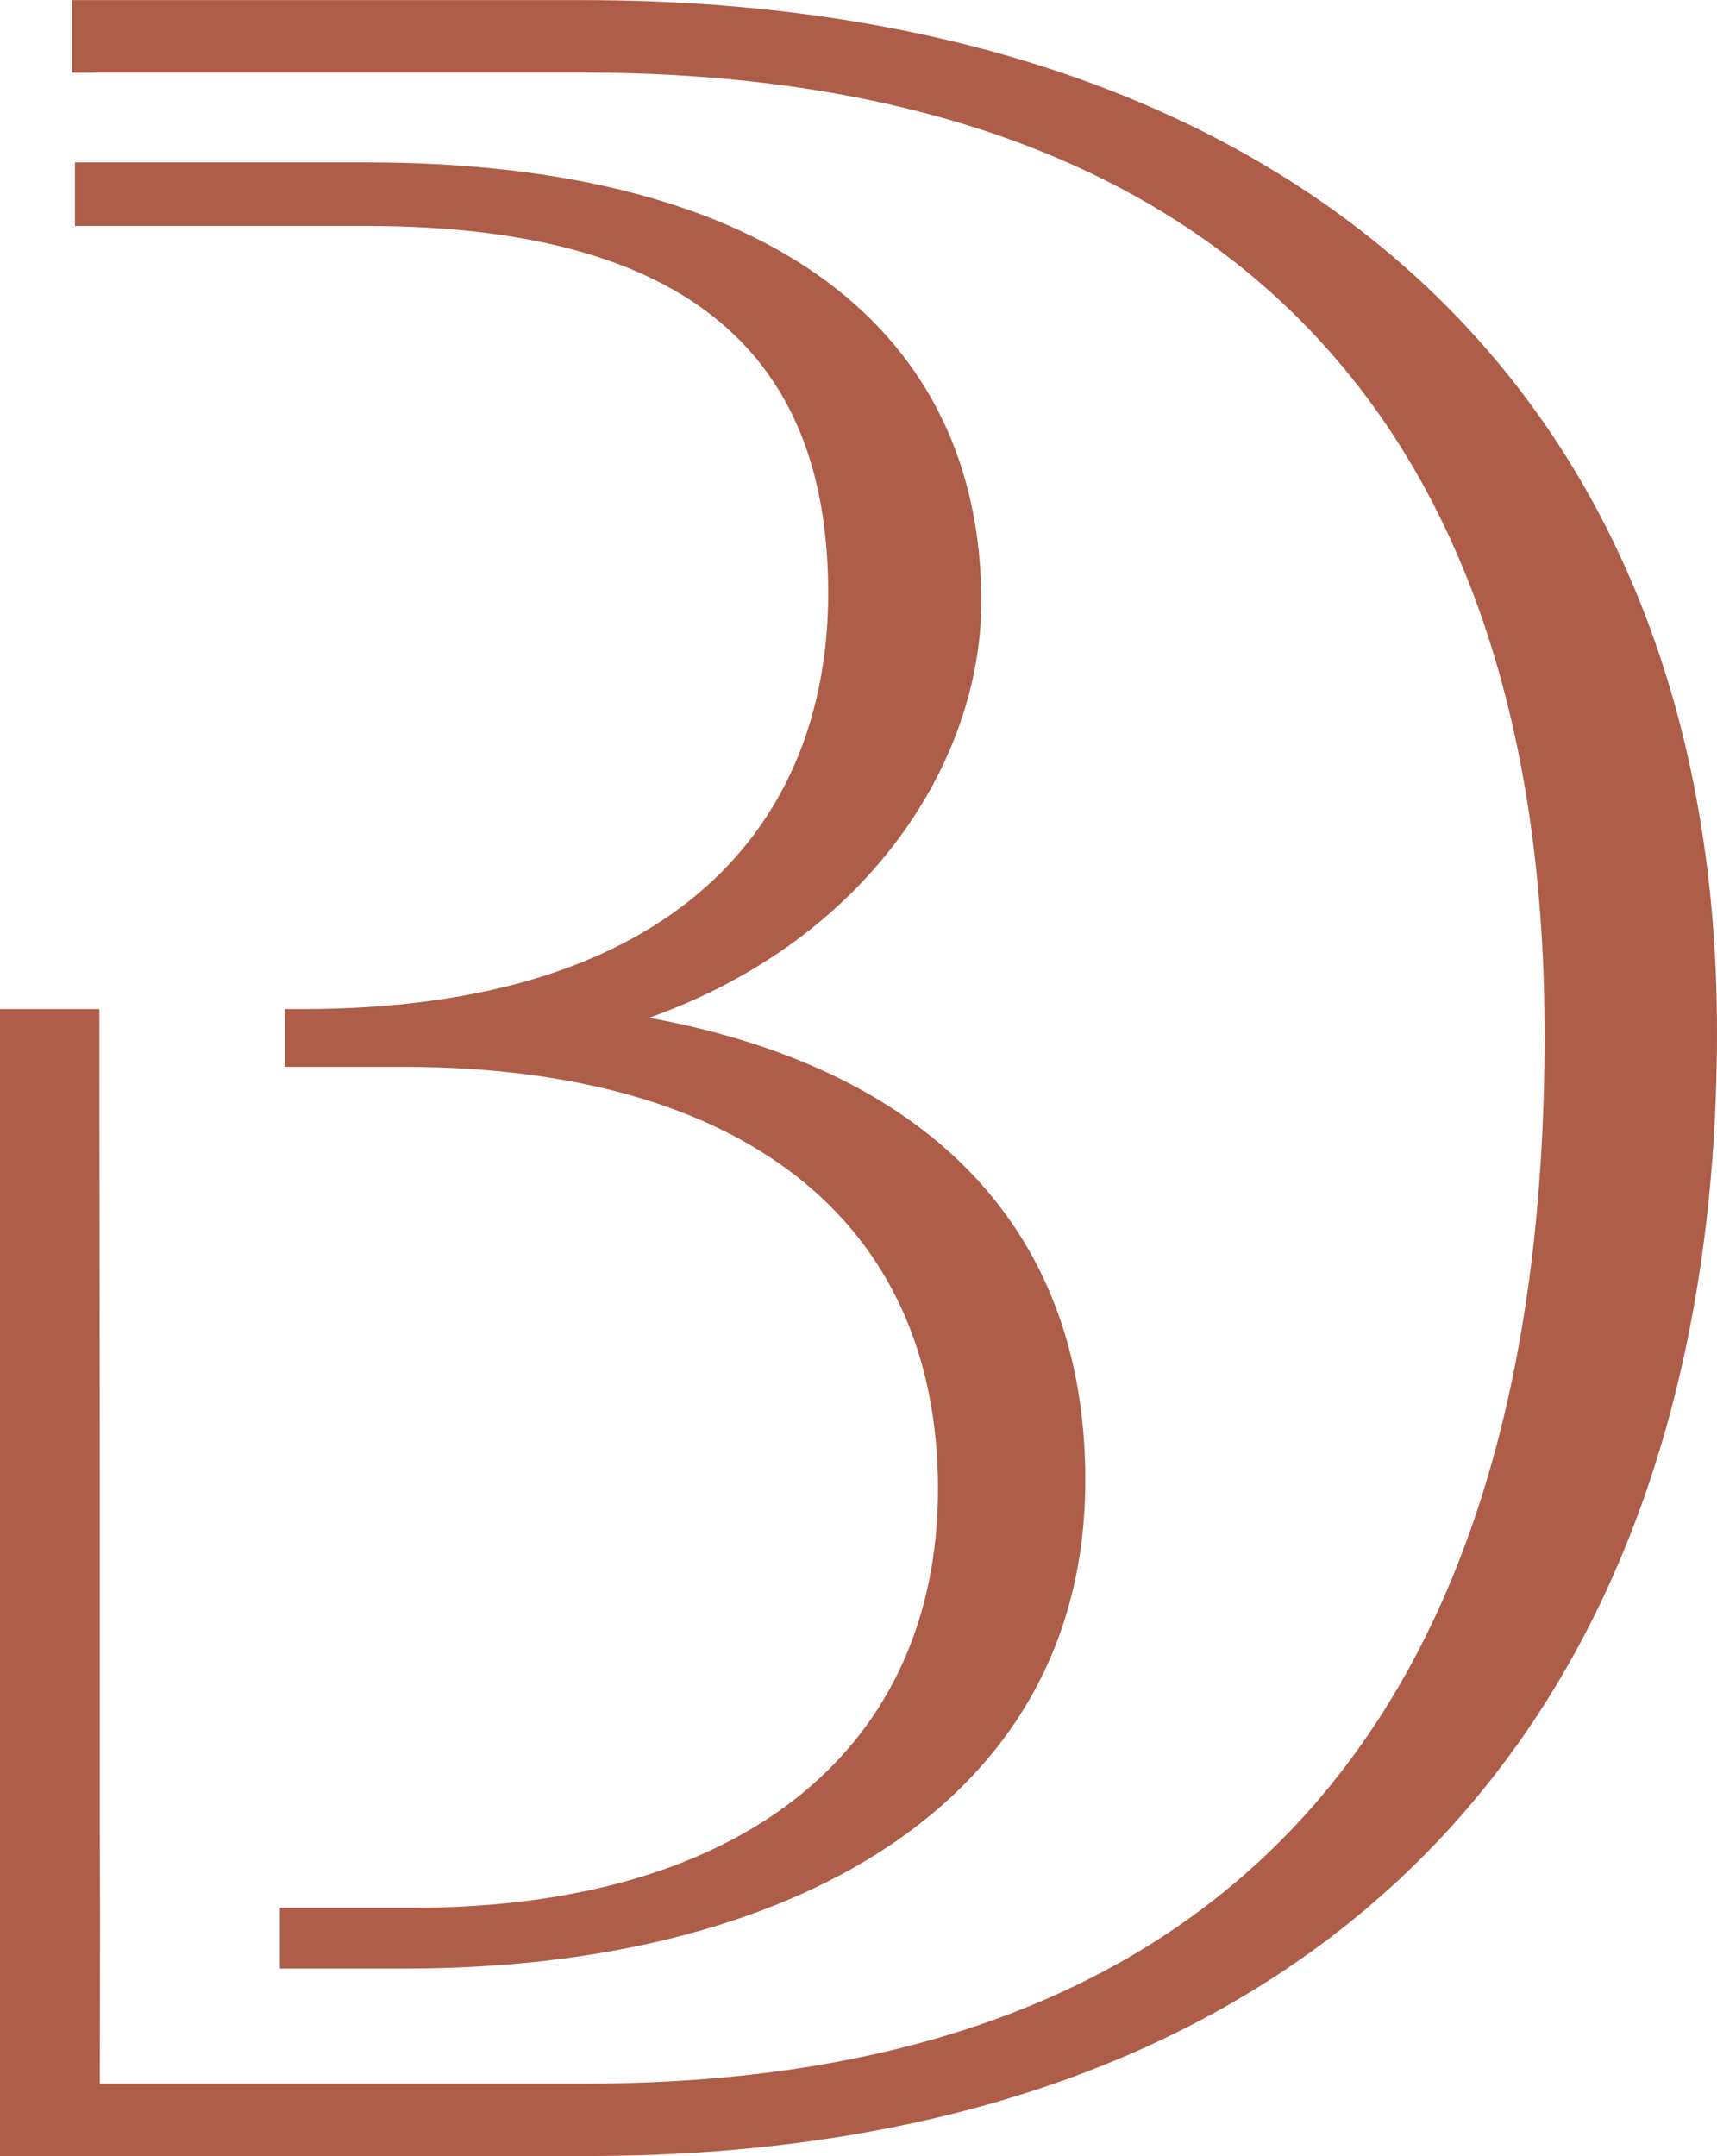
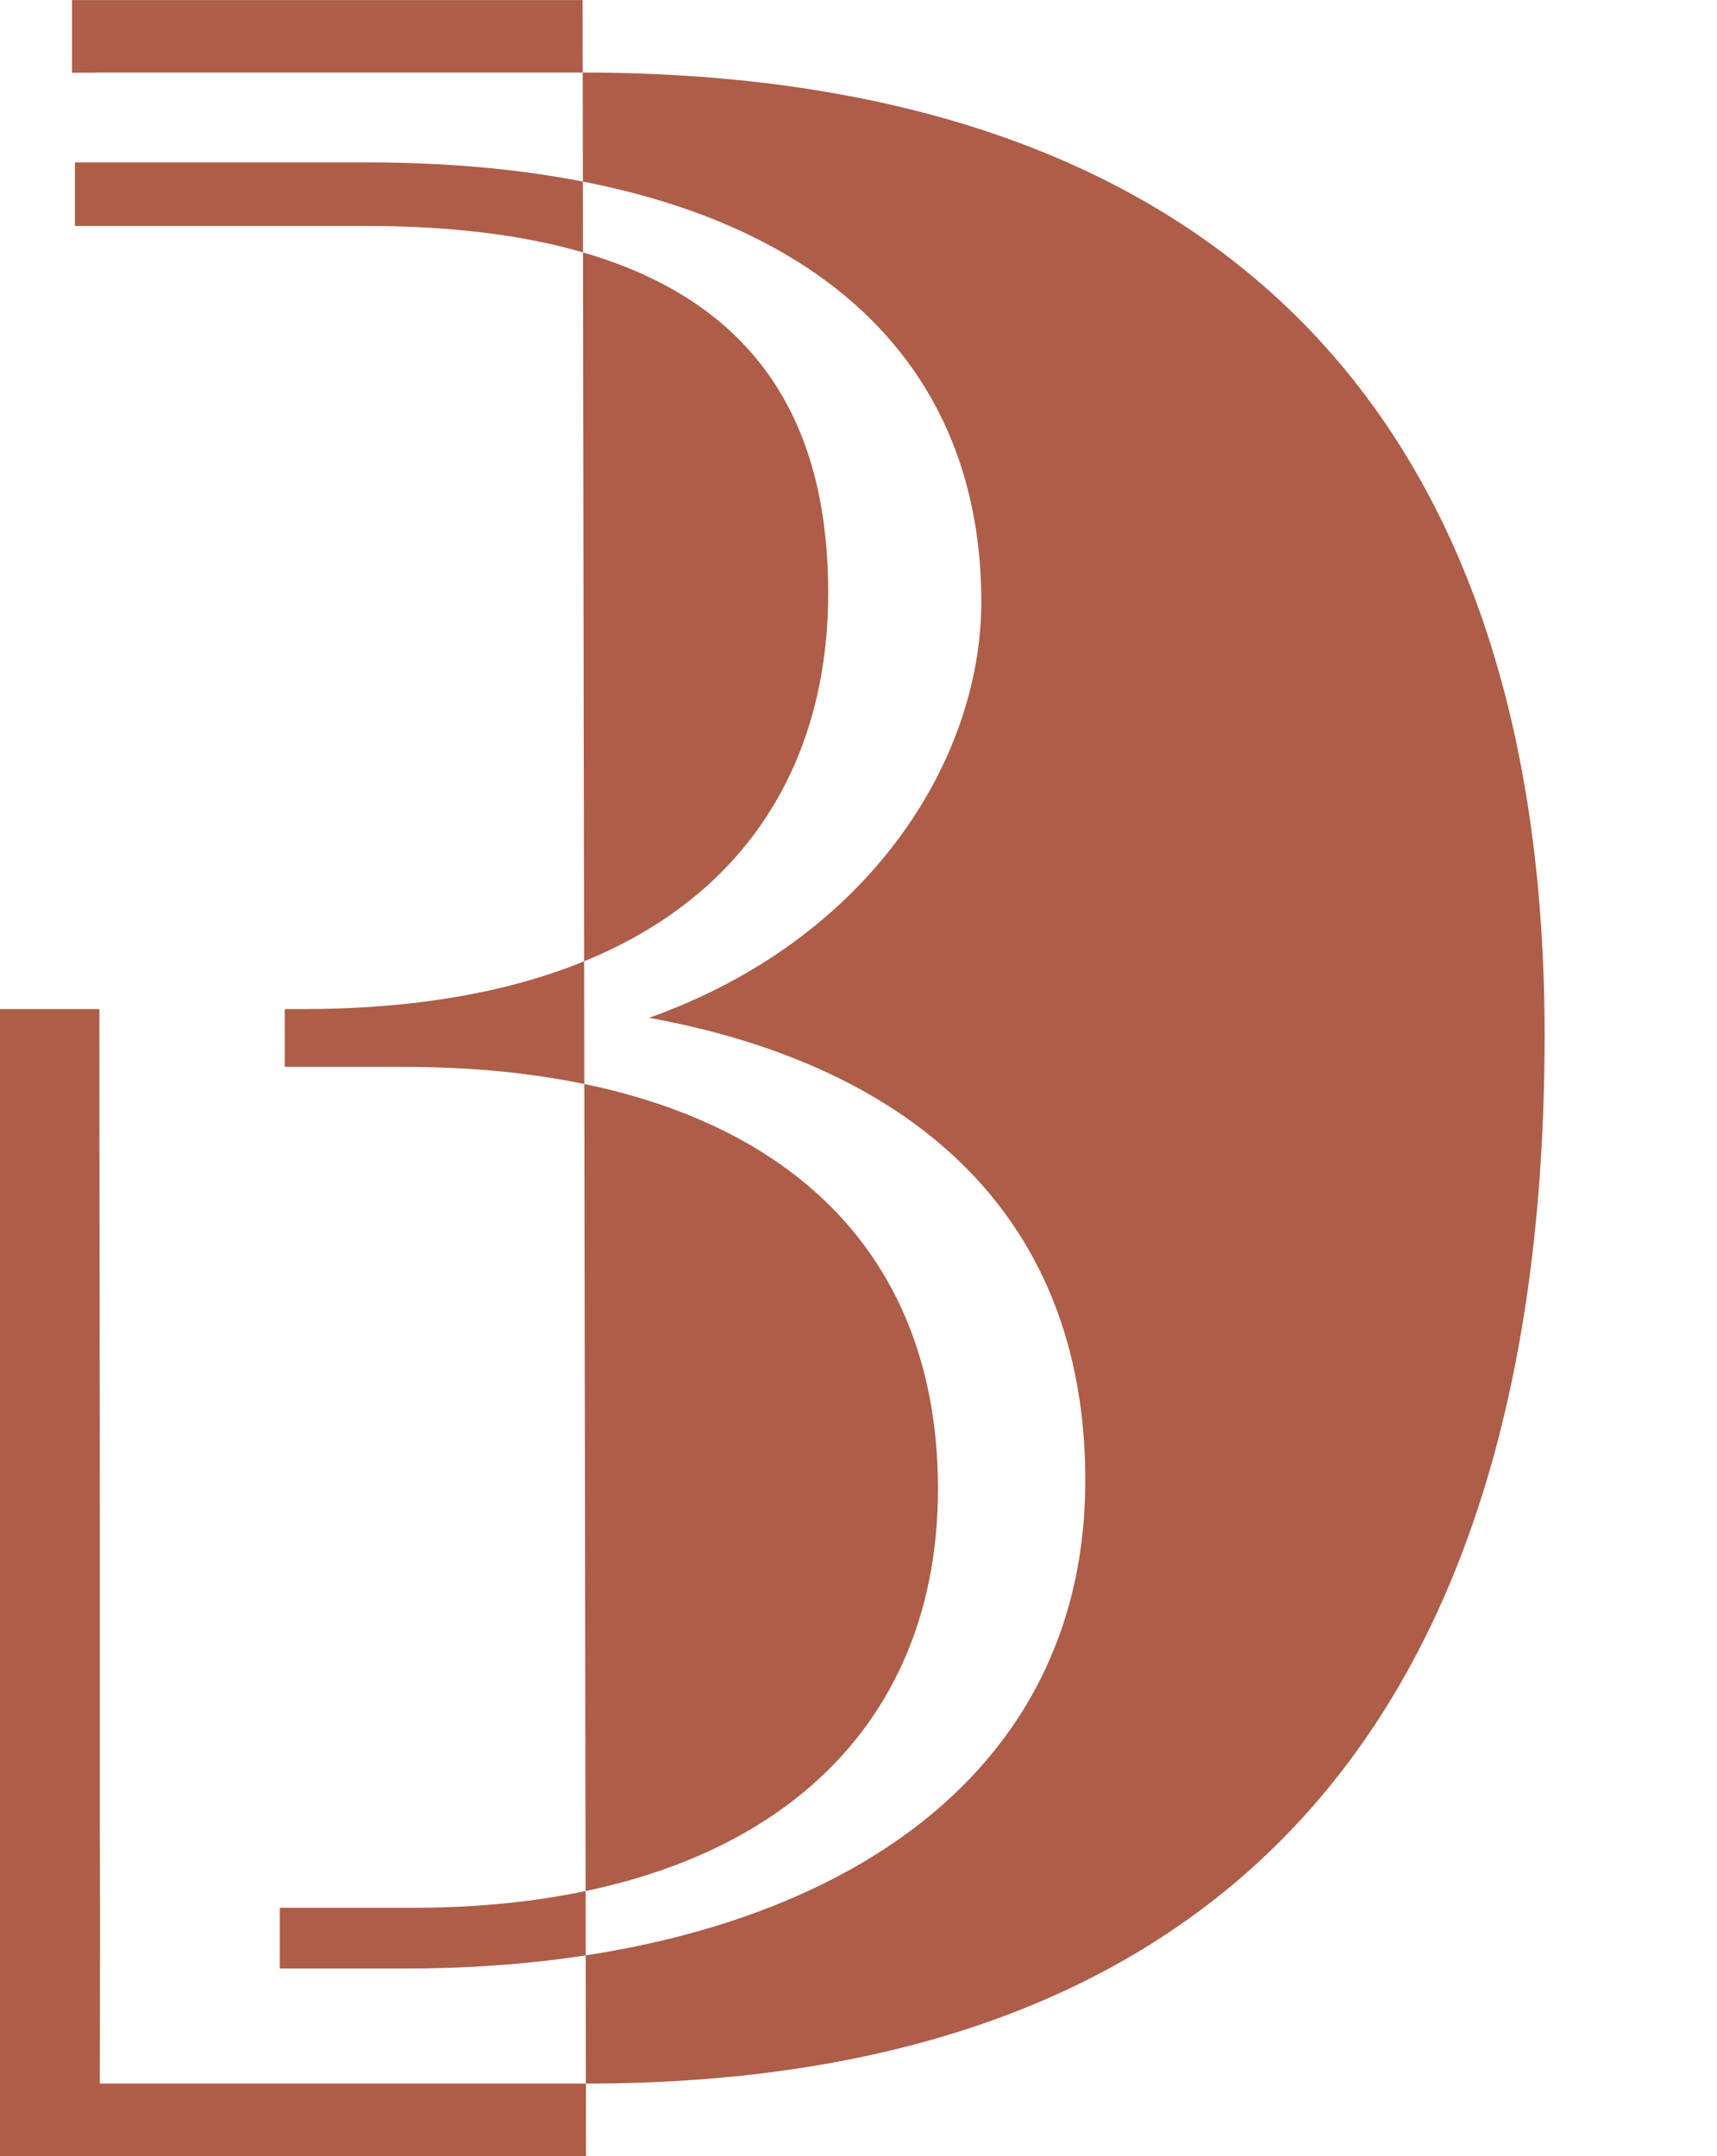
<svg xmlns="http://www.w3.org/2000/svg" clip-rule="evenodd" fill-rule="evenodd" height="9751" image-rendering="optimizeQuality" shape-rendering="geometricPrecision" text-rendering="geometricPrecision" viewBox="0 0 7768.43 9750.6" width="7768">
  <g>
-     <path d="M2936.82 4602.64c993.33,-353.06 1503.05,-1163.23 1503.05,-1882.12 0,-1215.53 -940.98,-1986.63 -2783.9,-1986.63l-1316.94 0 0 287.53 1316.94 0c1568.37,0 2091.16,679.77 2091.16,1659.91 0,1032.49 -679.61,1881.96 -2378.71,1881.96l-80.16 0 0 261.38 537.71 0c1529.06,0 2417.85,692.79 2417.85,1908.25 0,1150.19 -849.61,1895 -2378.68,1895l-599.11 0 0 274.57 572.94 0c1712.1,0 3071.45,-731.97 3071.45,-2208.85 0,-1176.18 -758.1,-1868.97 -1973.61,-2091zm-300.96 -4602.64l-2309.96 0 0 328.52c74.89,-0.18 125.79,-0.44 125.79,-0.83l2184.17 0c2605.36,0 4352.58,1294.94 4352.58,4352.63 0,3291.8 -1638.14,4742.55 -4337.07,4742.55l-2199.69 0c0,-245.95 0.96,-491.77 0.96,-737.67 0,-145.48 -0.96,-290.96 -0.96,-436.47l0 -1165.05c0,-840.1 -2.11,-1680.24 -2.11,-2520.39l-449.58 0 0 5187.29 2651.38 0c3213.84,0 5117.05,-1856.46 5117.05,-5085.98 0,-2964 -2012.44,-4664.62 -5132.57,-4664.62z" fill="#ad5d48" fill-rule="nonzero" />
+     <path d="M2936.82 4602.64c993.33,-353.06 1503.05,-1163.23 1503.05,-1882.12 0,-1215.53 -940.98,-1986.63 -2783.9,-1986.63l-1316.94 0 0 287.53 1316.94 0c1568.37,0 2091.16,679.77 2091.16,1659.91 0,1032.49 -679.61,1881.96 -2378.71,1881.96l-80.16 0 0 261.38 537.71 0c1529.06,0 2417.85,692.79 2417.85,1908.25 0,1150.19 -849.61,1895 -2378.68,1895l-599.11 0 0 274.57 572.94 0c1712.1,0 3071.45,-731.97 3071.45,-2208.85 0,-1176.18 -758.1,-1868.97 -1973.61,-2091zm-300.96 -4602.64l-2309.96 0 0 328.52c74.89,-0.18 125.79,-0.44 125.79,-0.83l2184.17 0c2605.36,0 4352.58,1294.94 4352.58,4352.63 0,3291.8 -1638.14,4742.55 -4337.07,4742.55l-2199.69 0c0,-245.95 0.96,-491.77 0.96,-737.67 0,-145.48 -0.96,-290.96 -0.96,-436.47l0 -1165.05c0,-840.1 -2.11,-1680.24 -2.11,-2520.39l-449.58 0 0 5187.29 2651.38 0z" fill="#ad5d48" fill-rule="nonzero" />
  </g>
</svg>